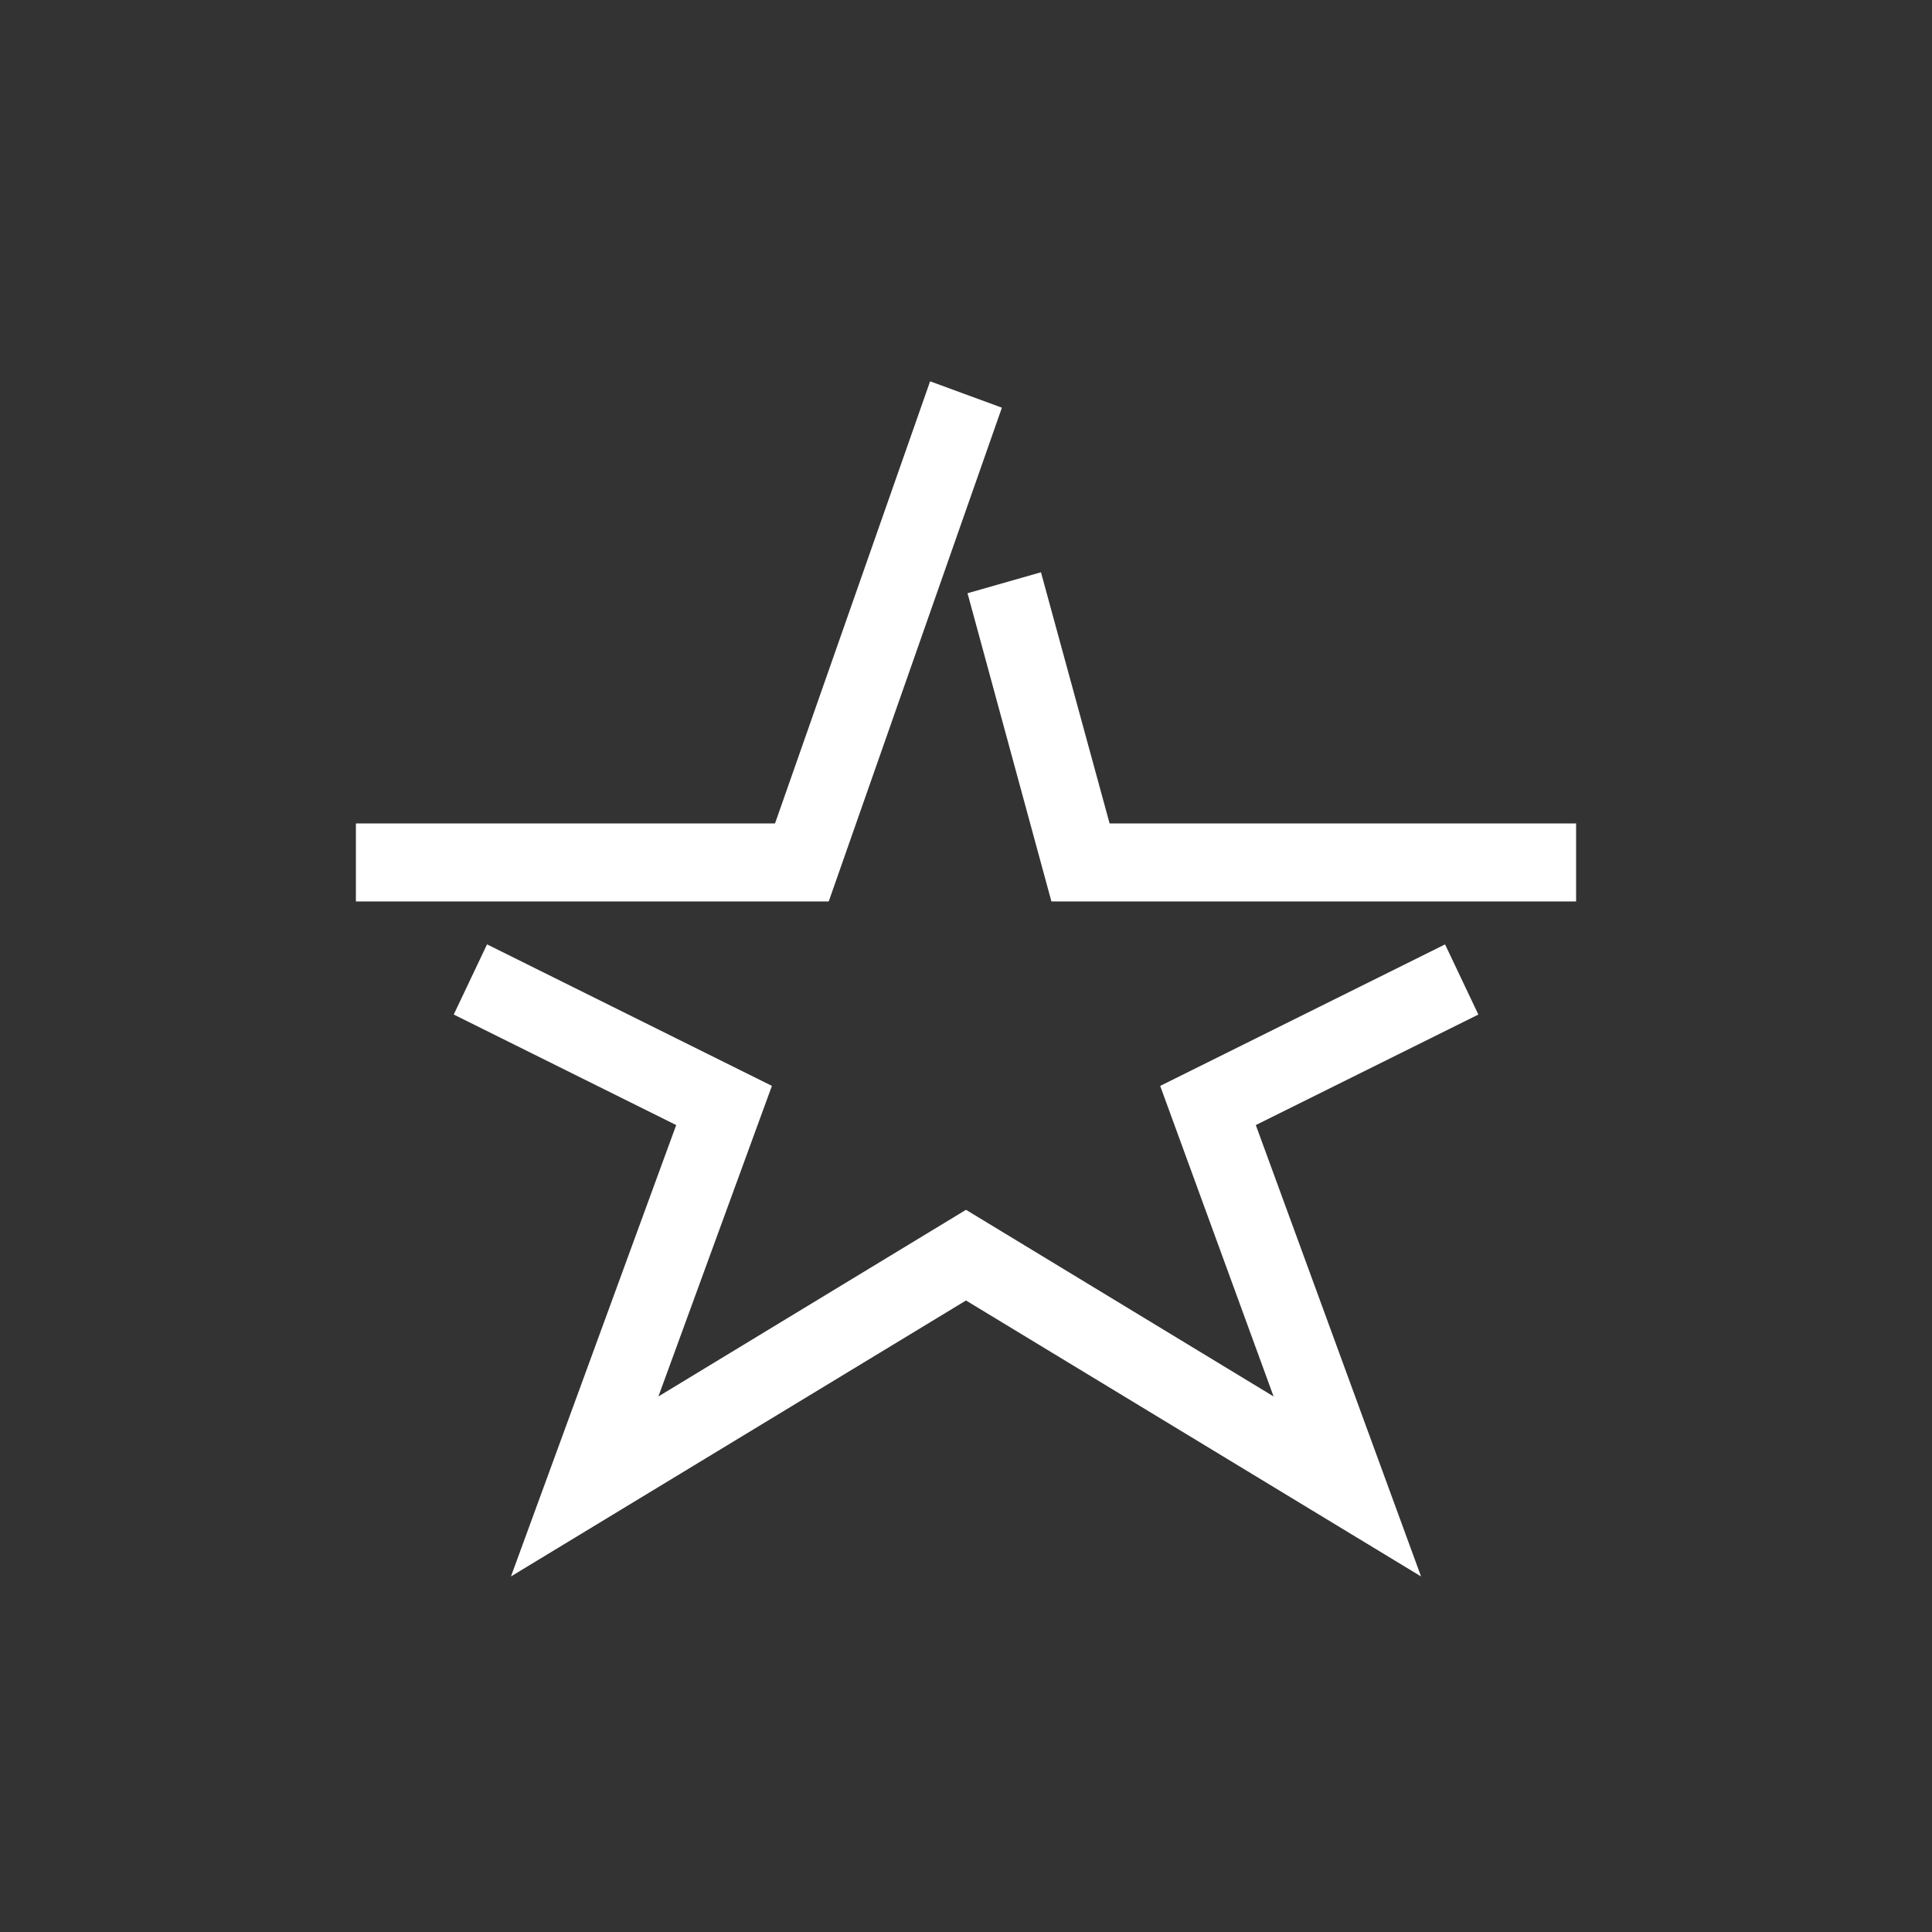
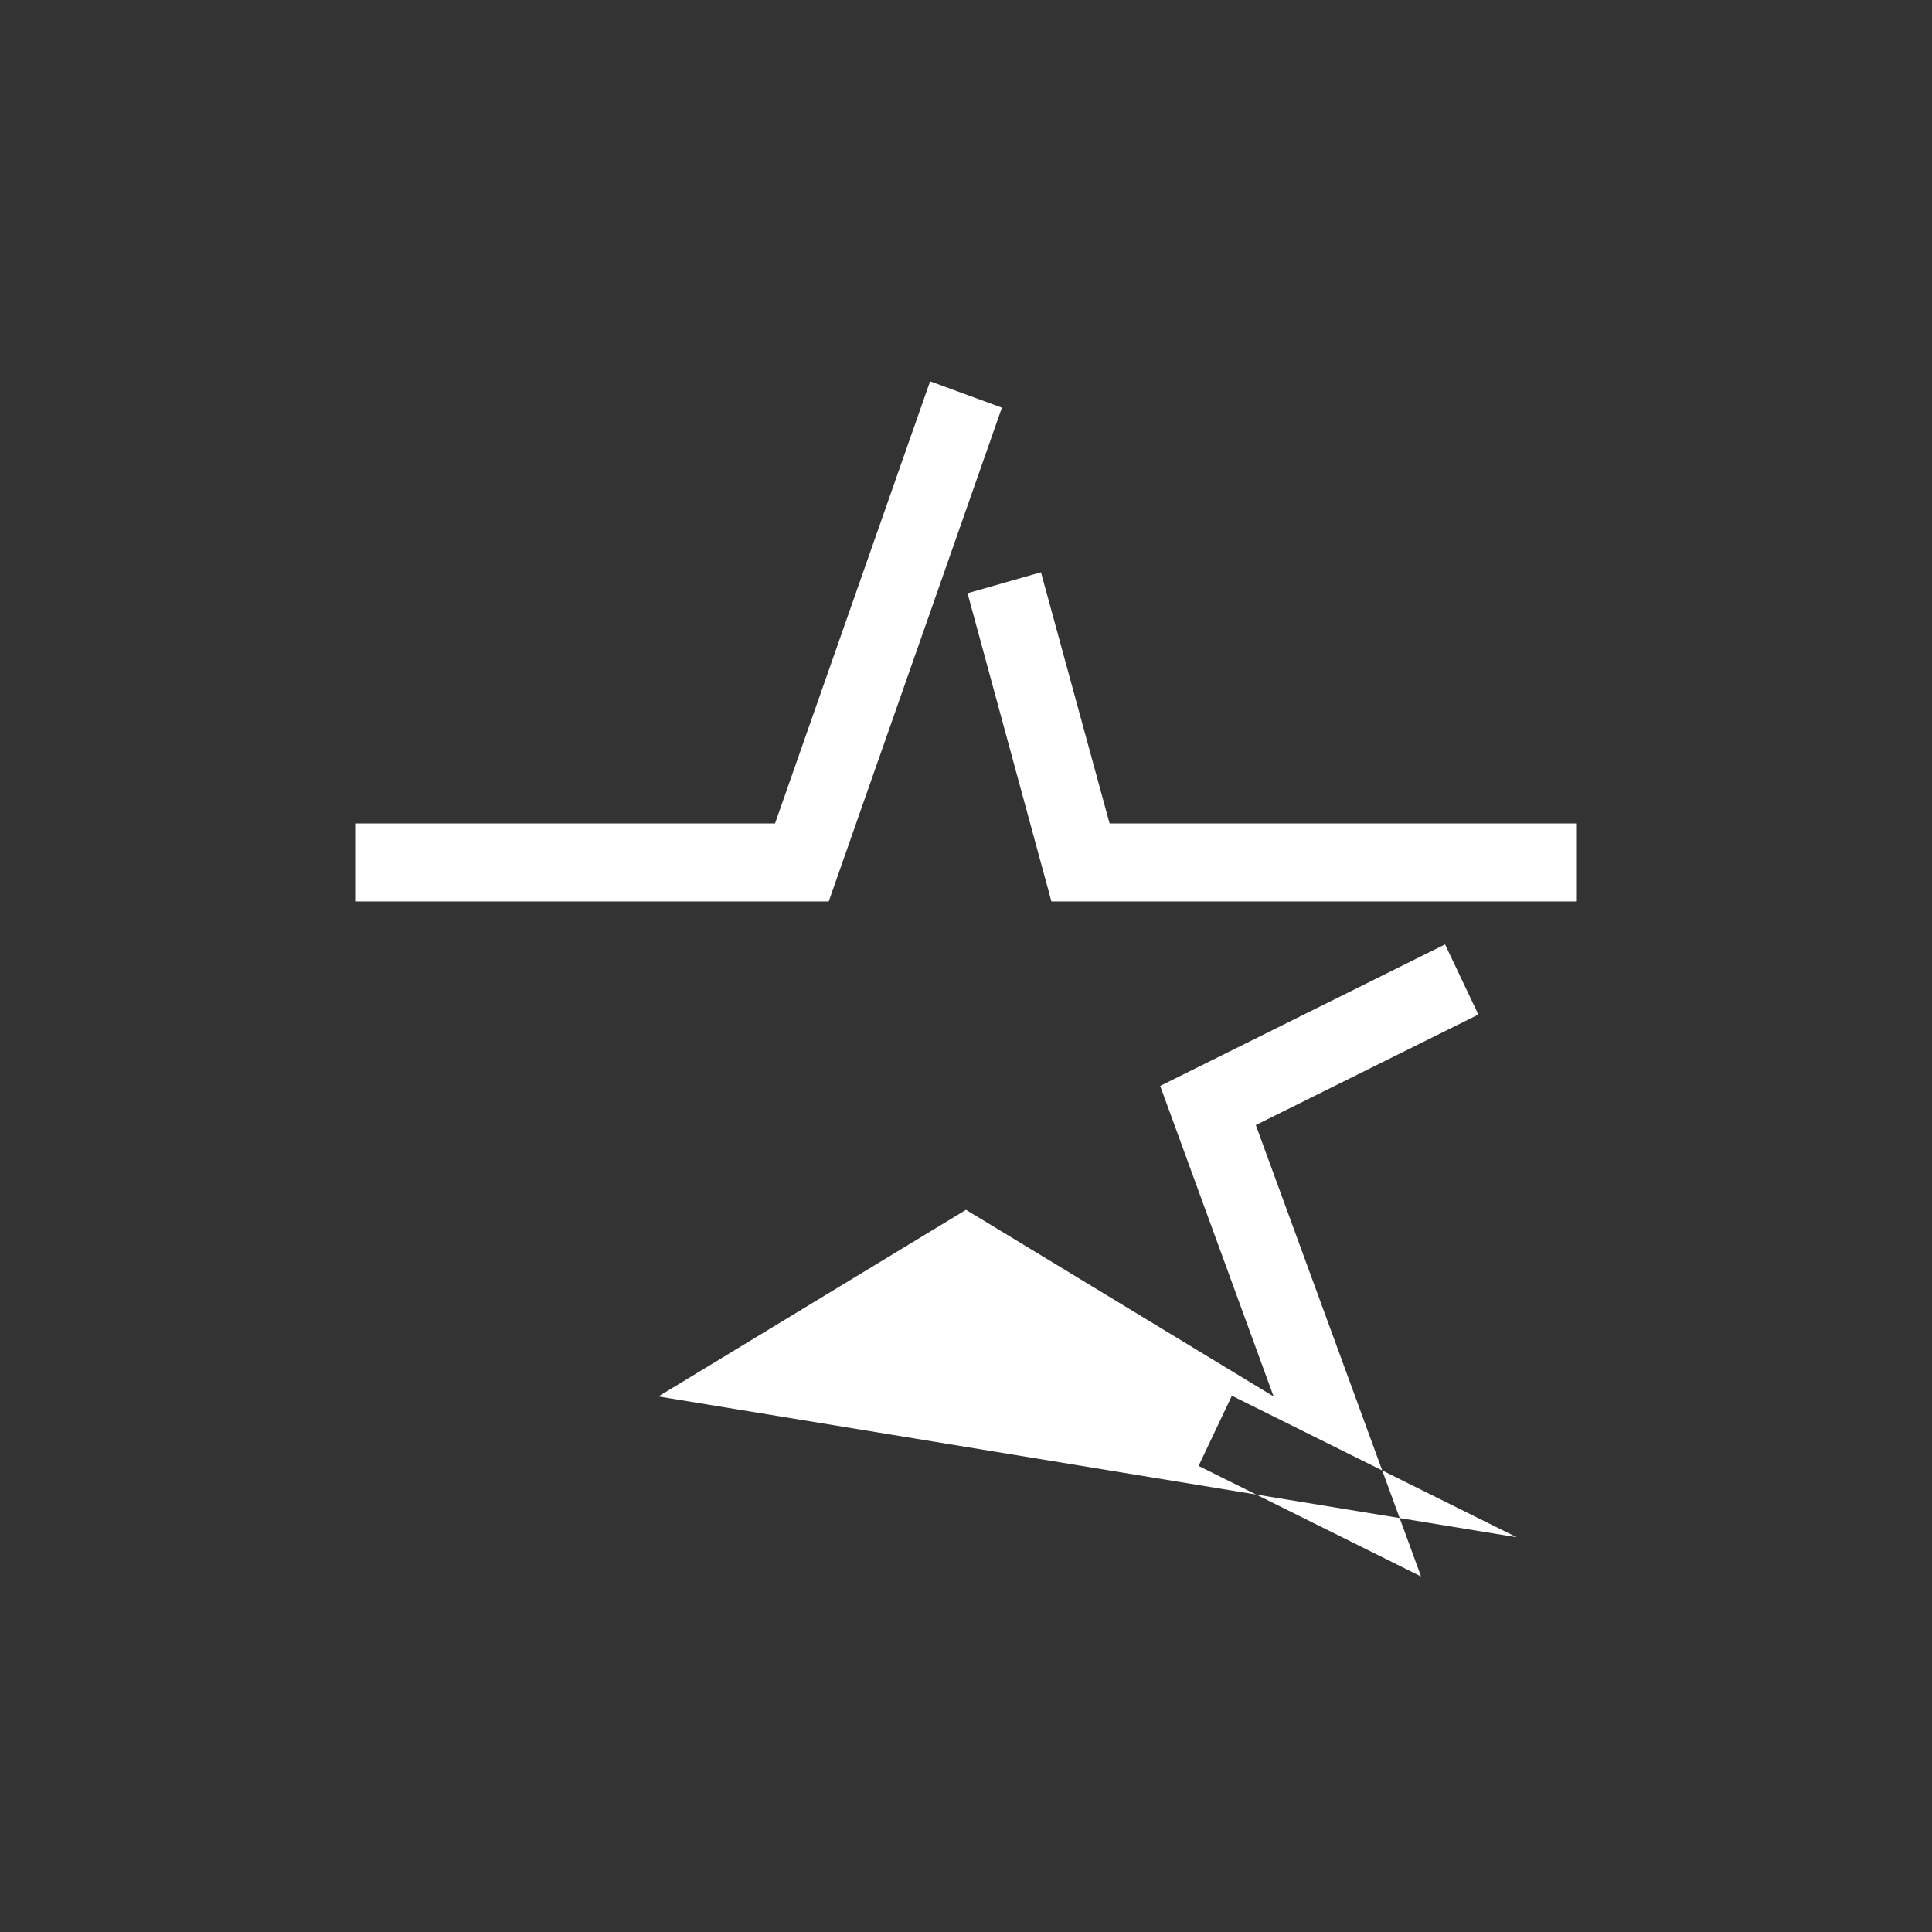
<svg xmlns="http://www.w3.org/2000/svg" width="76" height="76" viewBox="0 0 76 76">
  <rect x="0" y="0" width="76" height="76" fill="#333333" stroke="none" />
  <defs>
    <style>
      .cls-1 {
        fill: #fff;
        fill-rule: evenodd;
      }
    </style>
  </defs>
-   <path id="islak_havlu_icon5" class="cls-1" d="M32.6,35.461H14V32.393H30.487L36.588,15l2.824,1.037ZM55.9,62.013L38,51.158,20.1,62.013,26.6,44.257l-8.751-4.348,1.31-2.76,11.206,5.567L25.9,54.933,38,47.591l12.1,7.342L45.639,42.717l11.206-5.567,1.31,2.76L49.4,44.257ZM62,35.461H41.36l-3.3-12.125,2.889-.824,2.7,9.881H62v3.068Z" />
+   <path id="islak_havlu_icon5" class="cls-1" d="M32.6,35.461H14V32.393H30.487L36.588,15l2.824,1.037ZM55.9,62.013l-8.751-4.348,1.31-2.76,11.206,5.567L25.9,54.933,38,47.591l12.1,7.342L45.639,42.717l11.206-5.567,1.31,2.76L49.4,44.257ZM62,35.461H41.36l-3.3-12.125,2.889-.824,2.7,9.881H62v3.068Z" />
</svg>